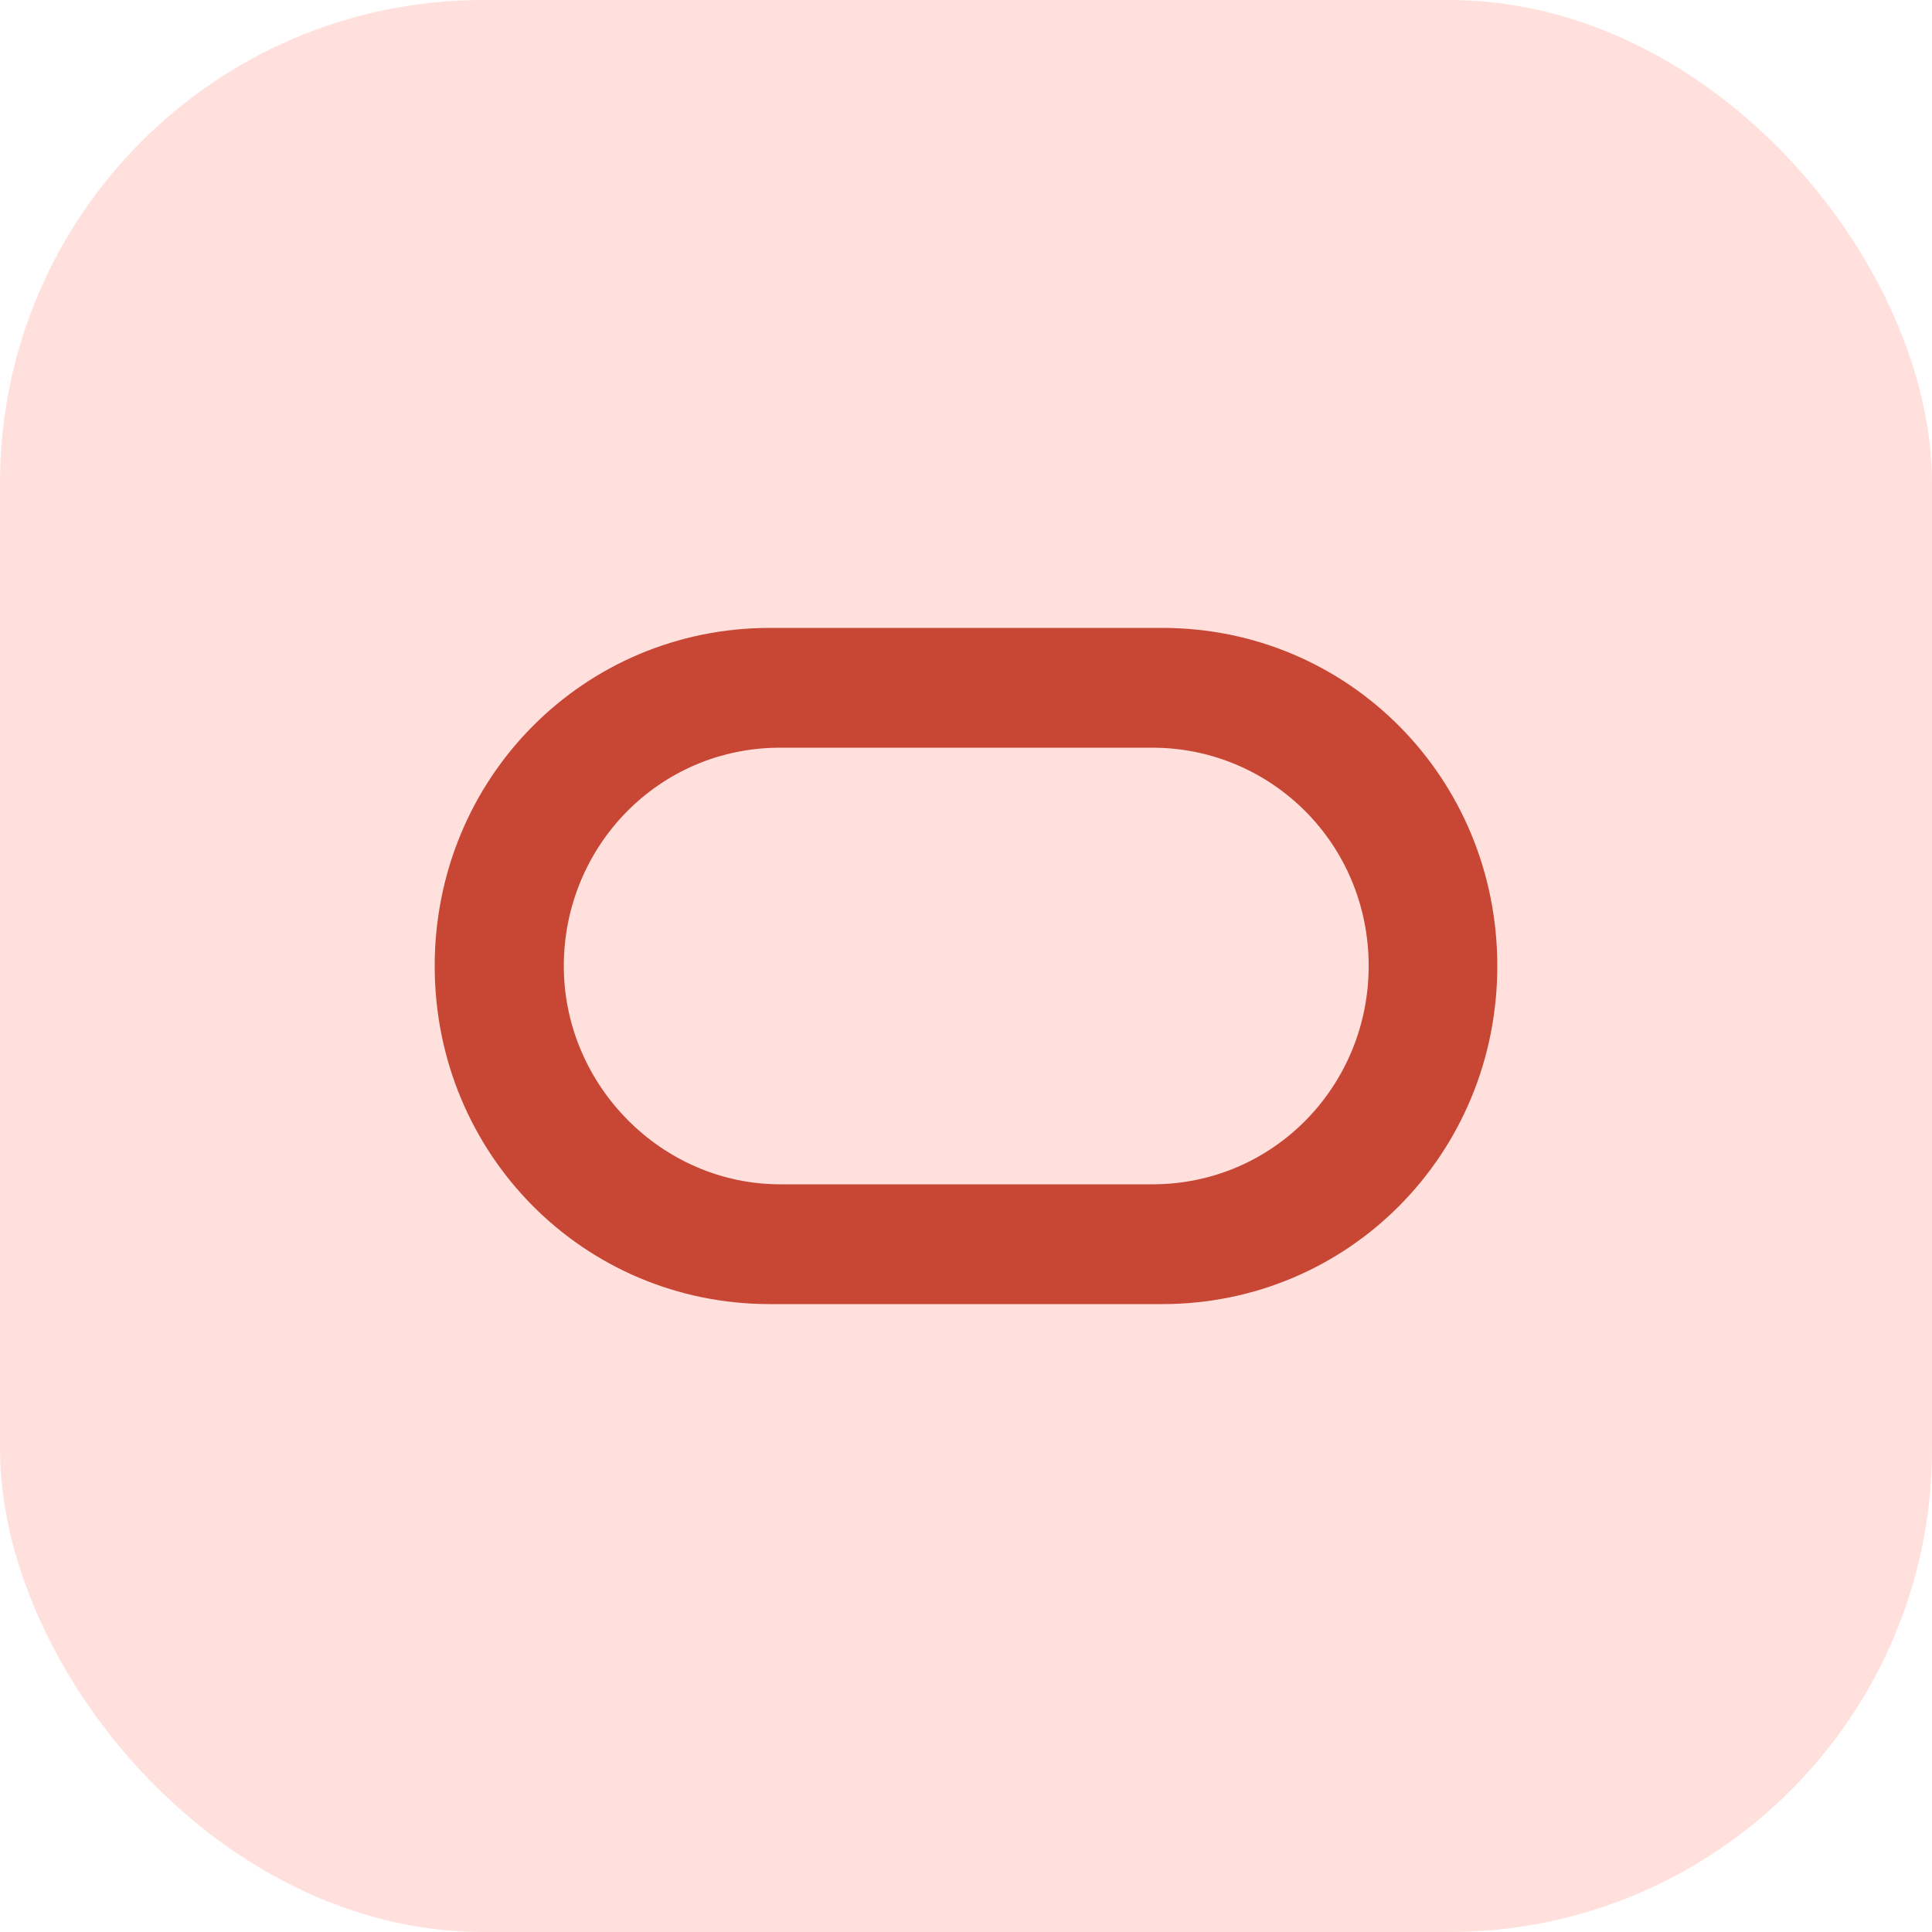
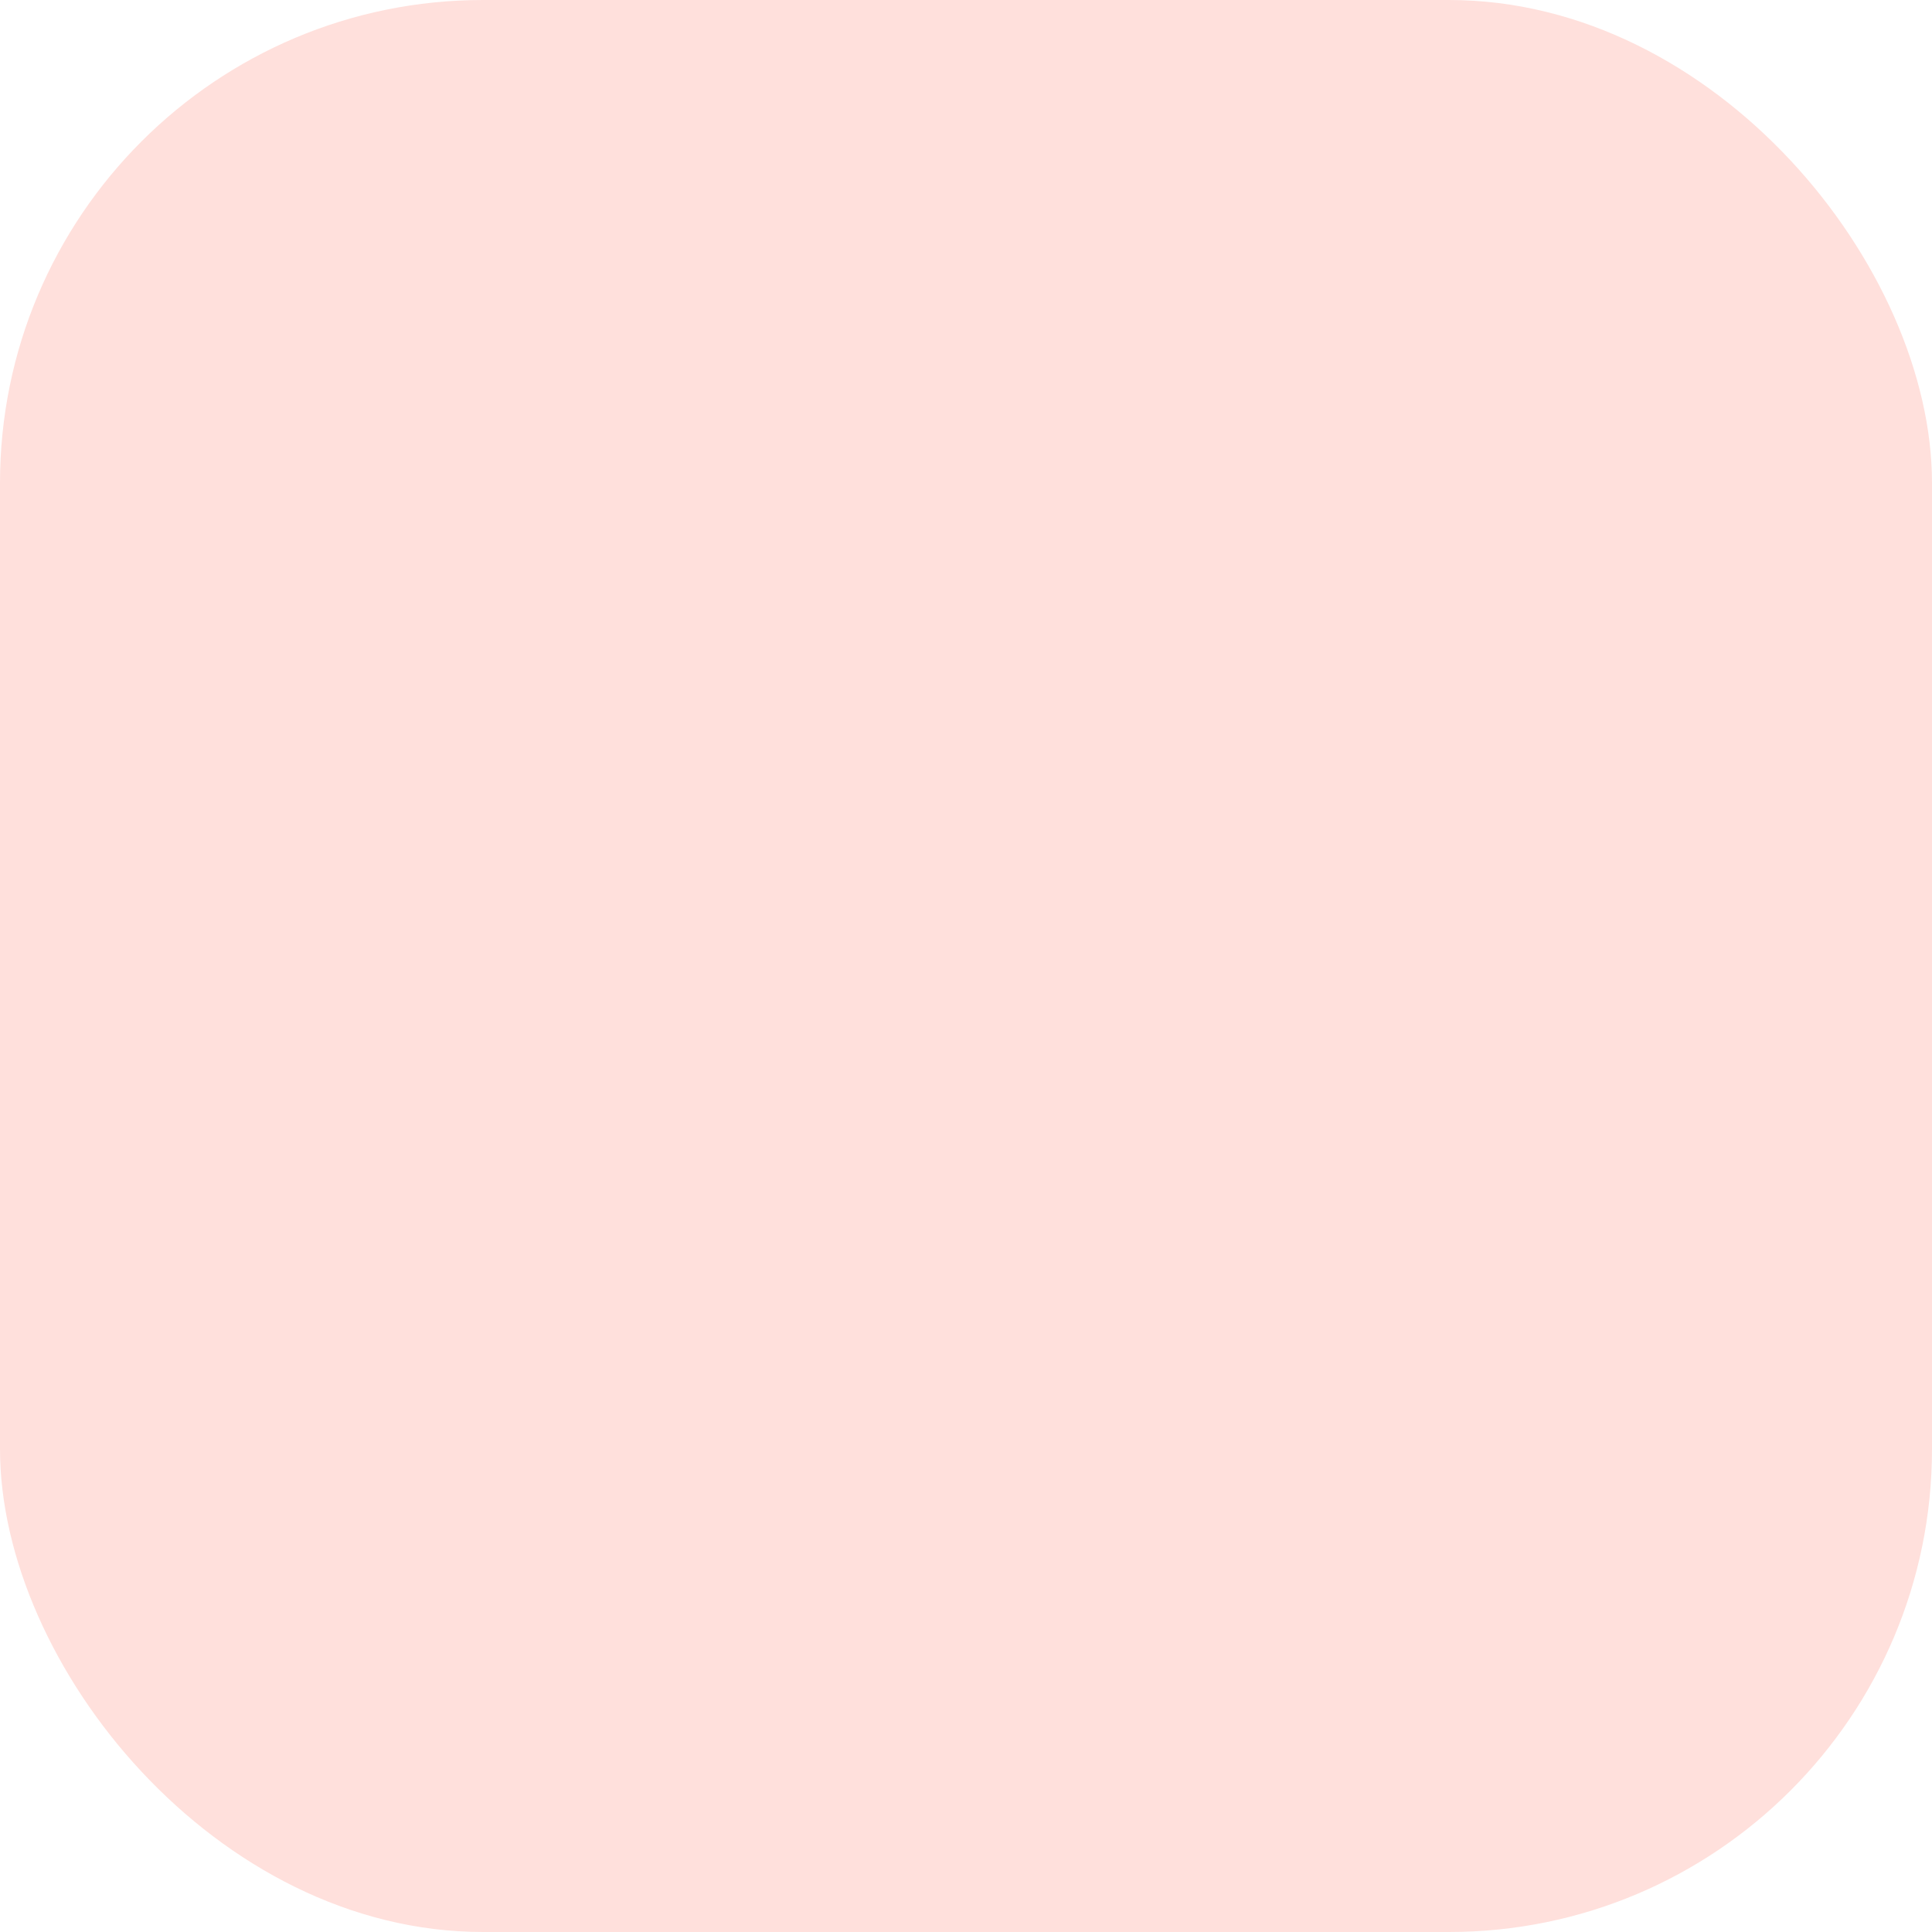
<svg xmlns="http://www.w3.org/2000/svg" width="40" height="40" fill="none">
  <rect width="40" height="40" fill="#FFE0DC" rx="10" />
-   <path fill="#C74634" d="M15.939 27C12.082 27 9 23.891 9 20s3.082-7 6.939-7h8.122C27.918 13 31 16.109 31 20s-3.082 7-6.939 7H15.94Zm7.918-2.48c2.52 0 4.48-2.05 4.48-4.52 0-2.543-2.03-4.52-4.48-4.52h-7.704c-2.52 0-4.48 2.05-4.48 4.52 0 2.47 2.031 4.52 4.48 4.52h7.704Z" />
</svg>